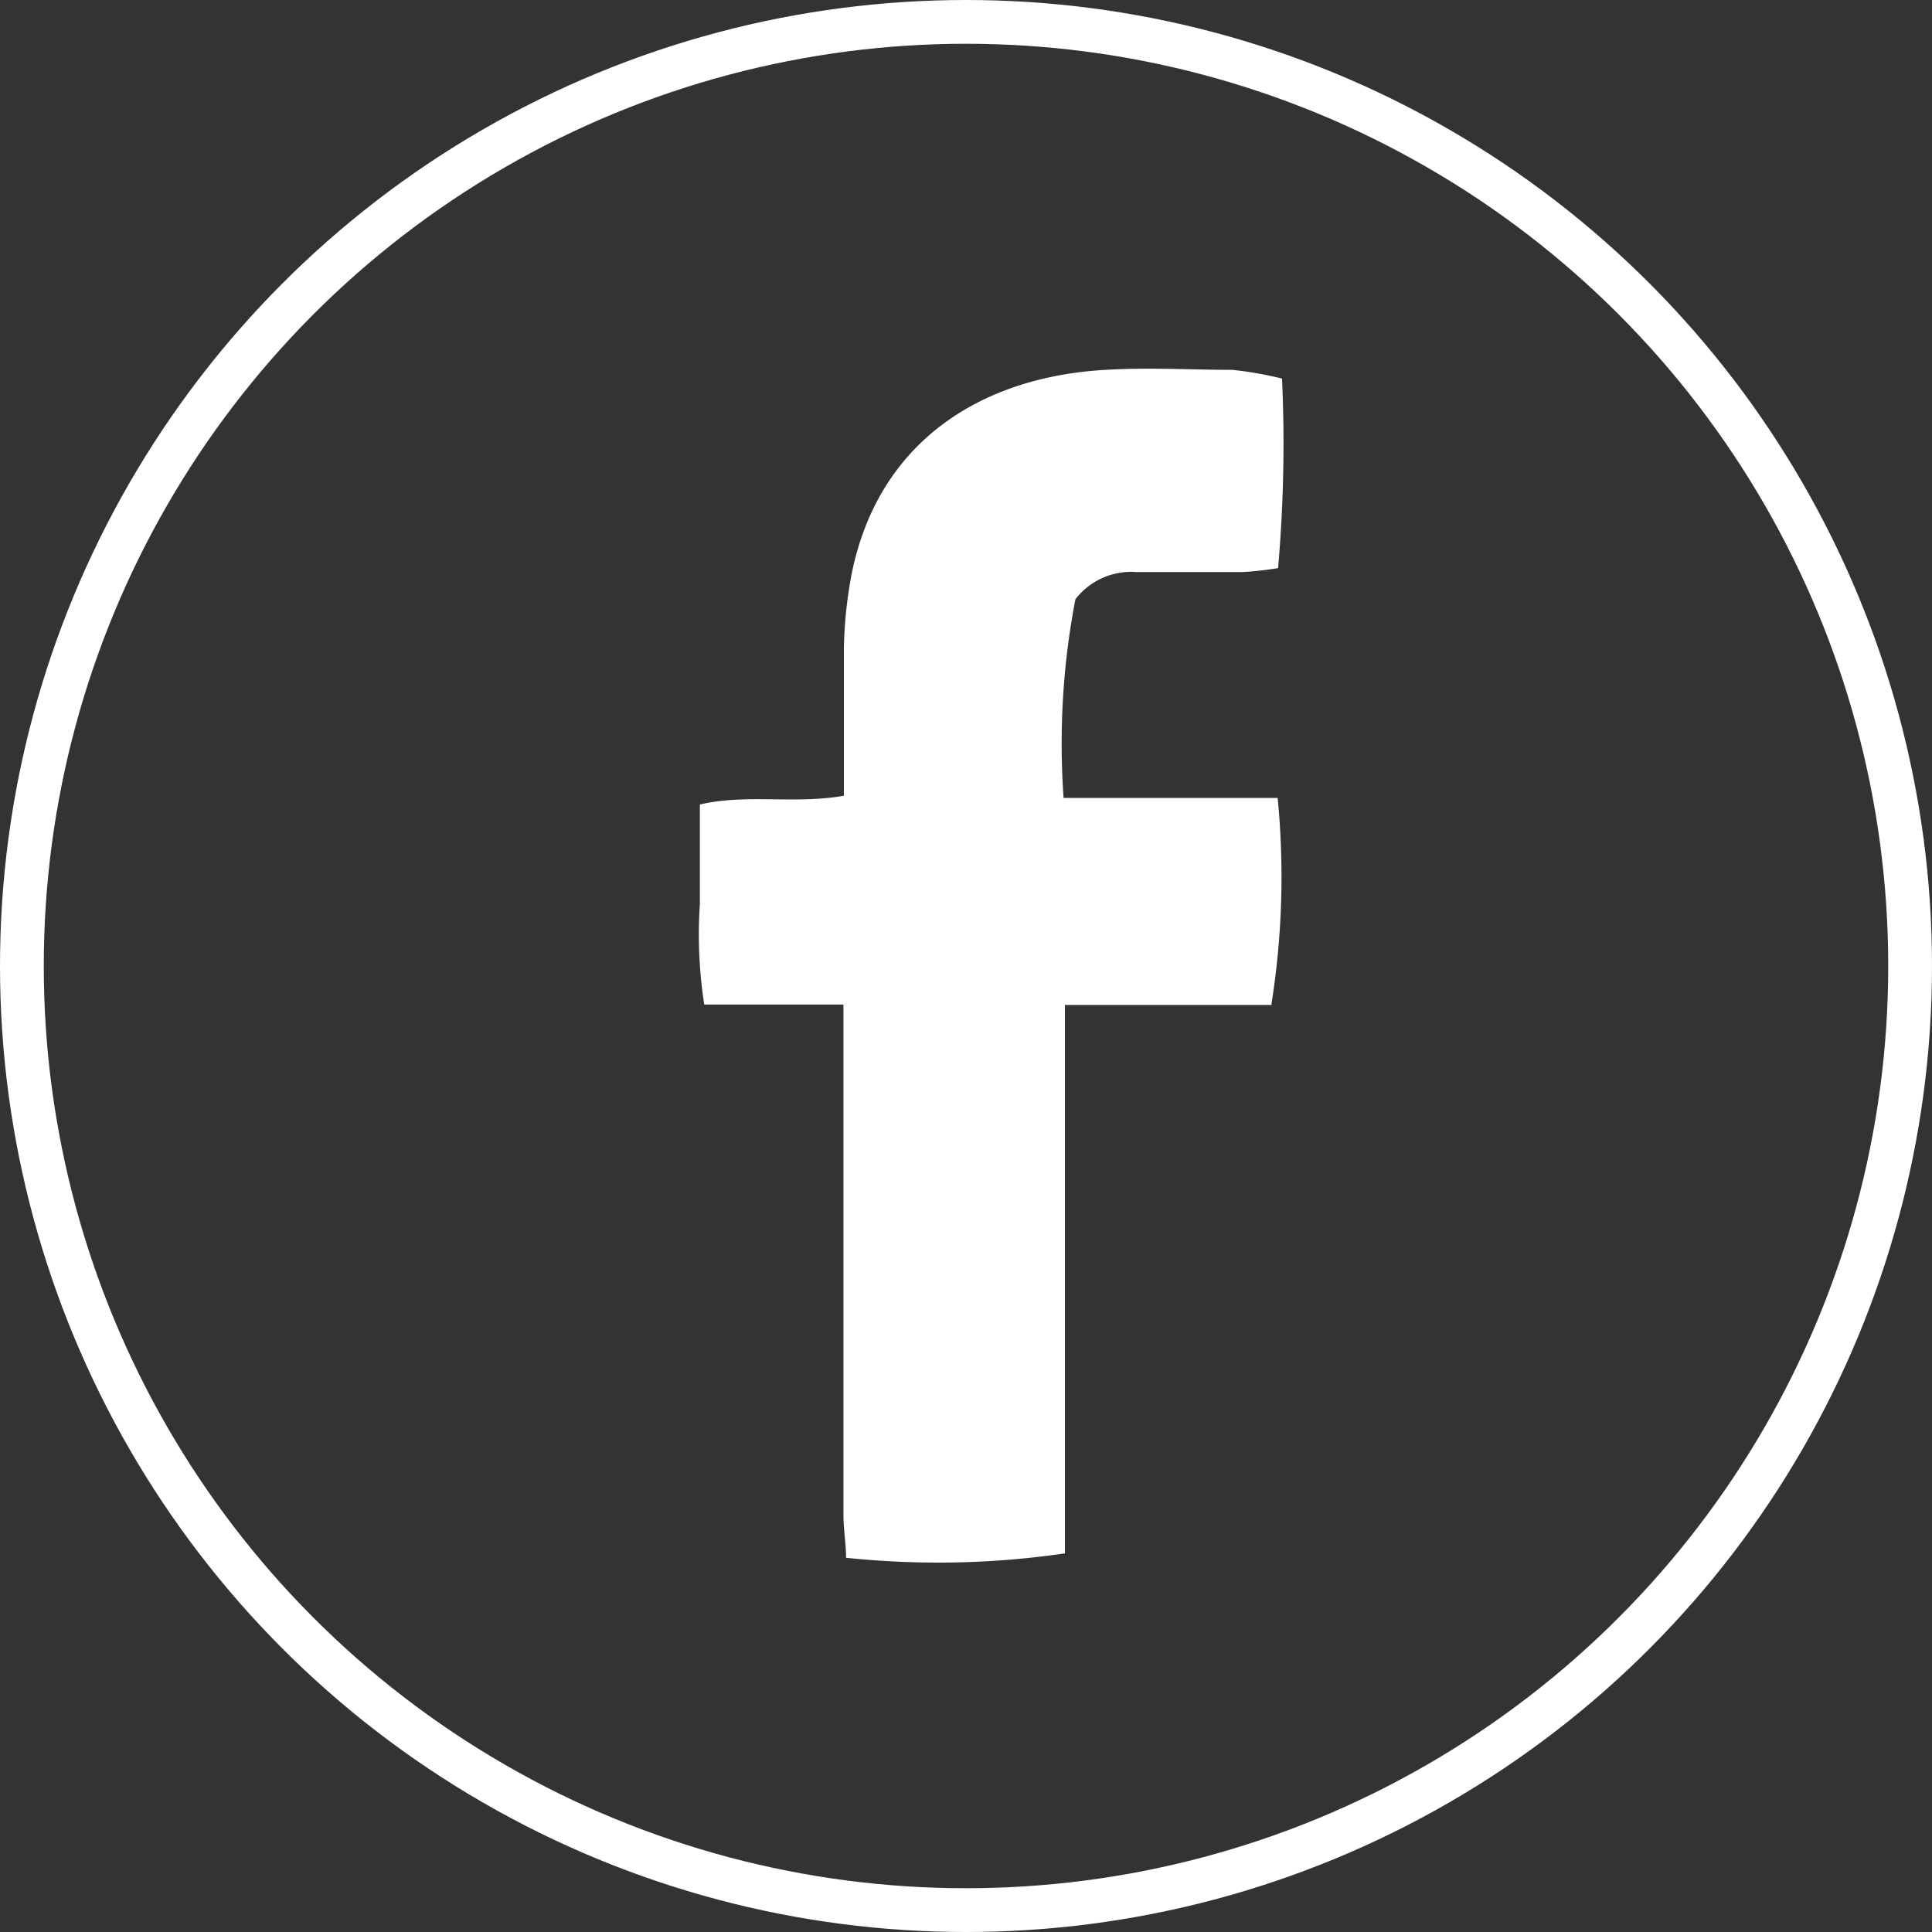
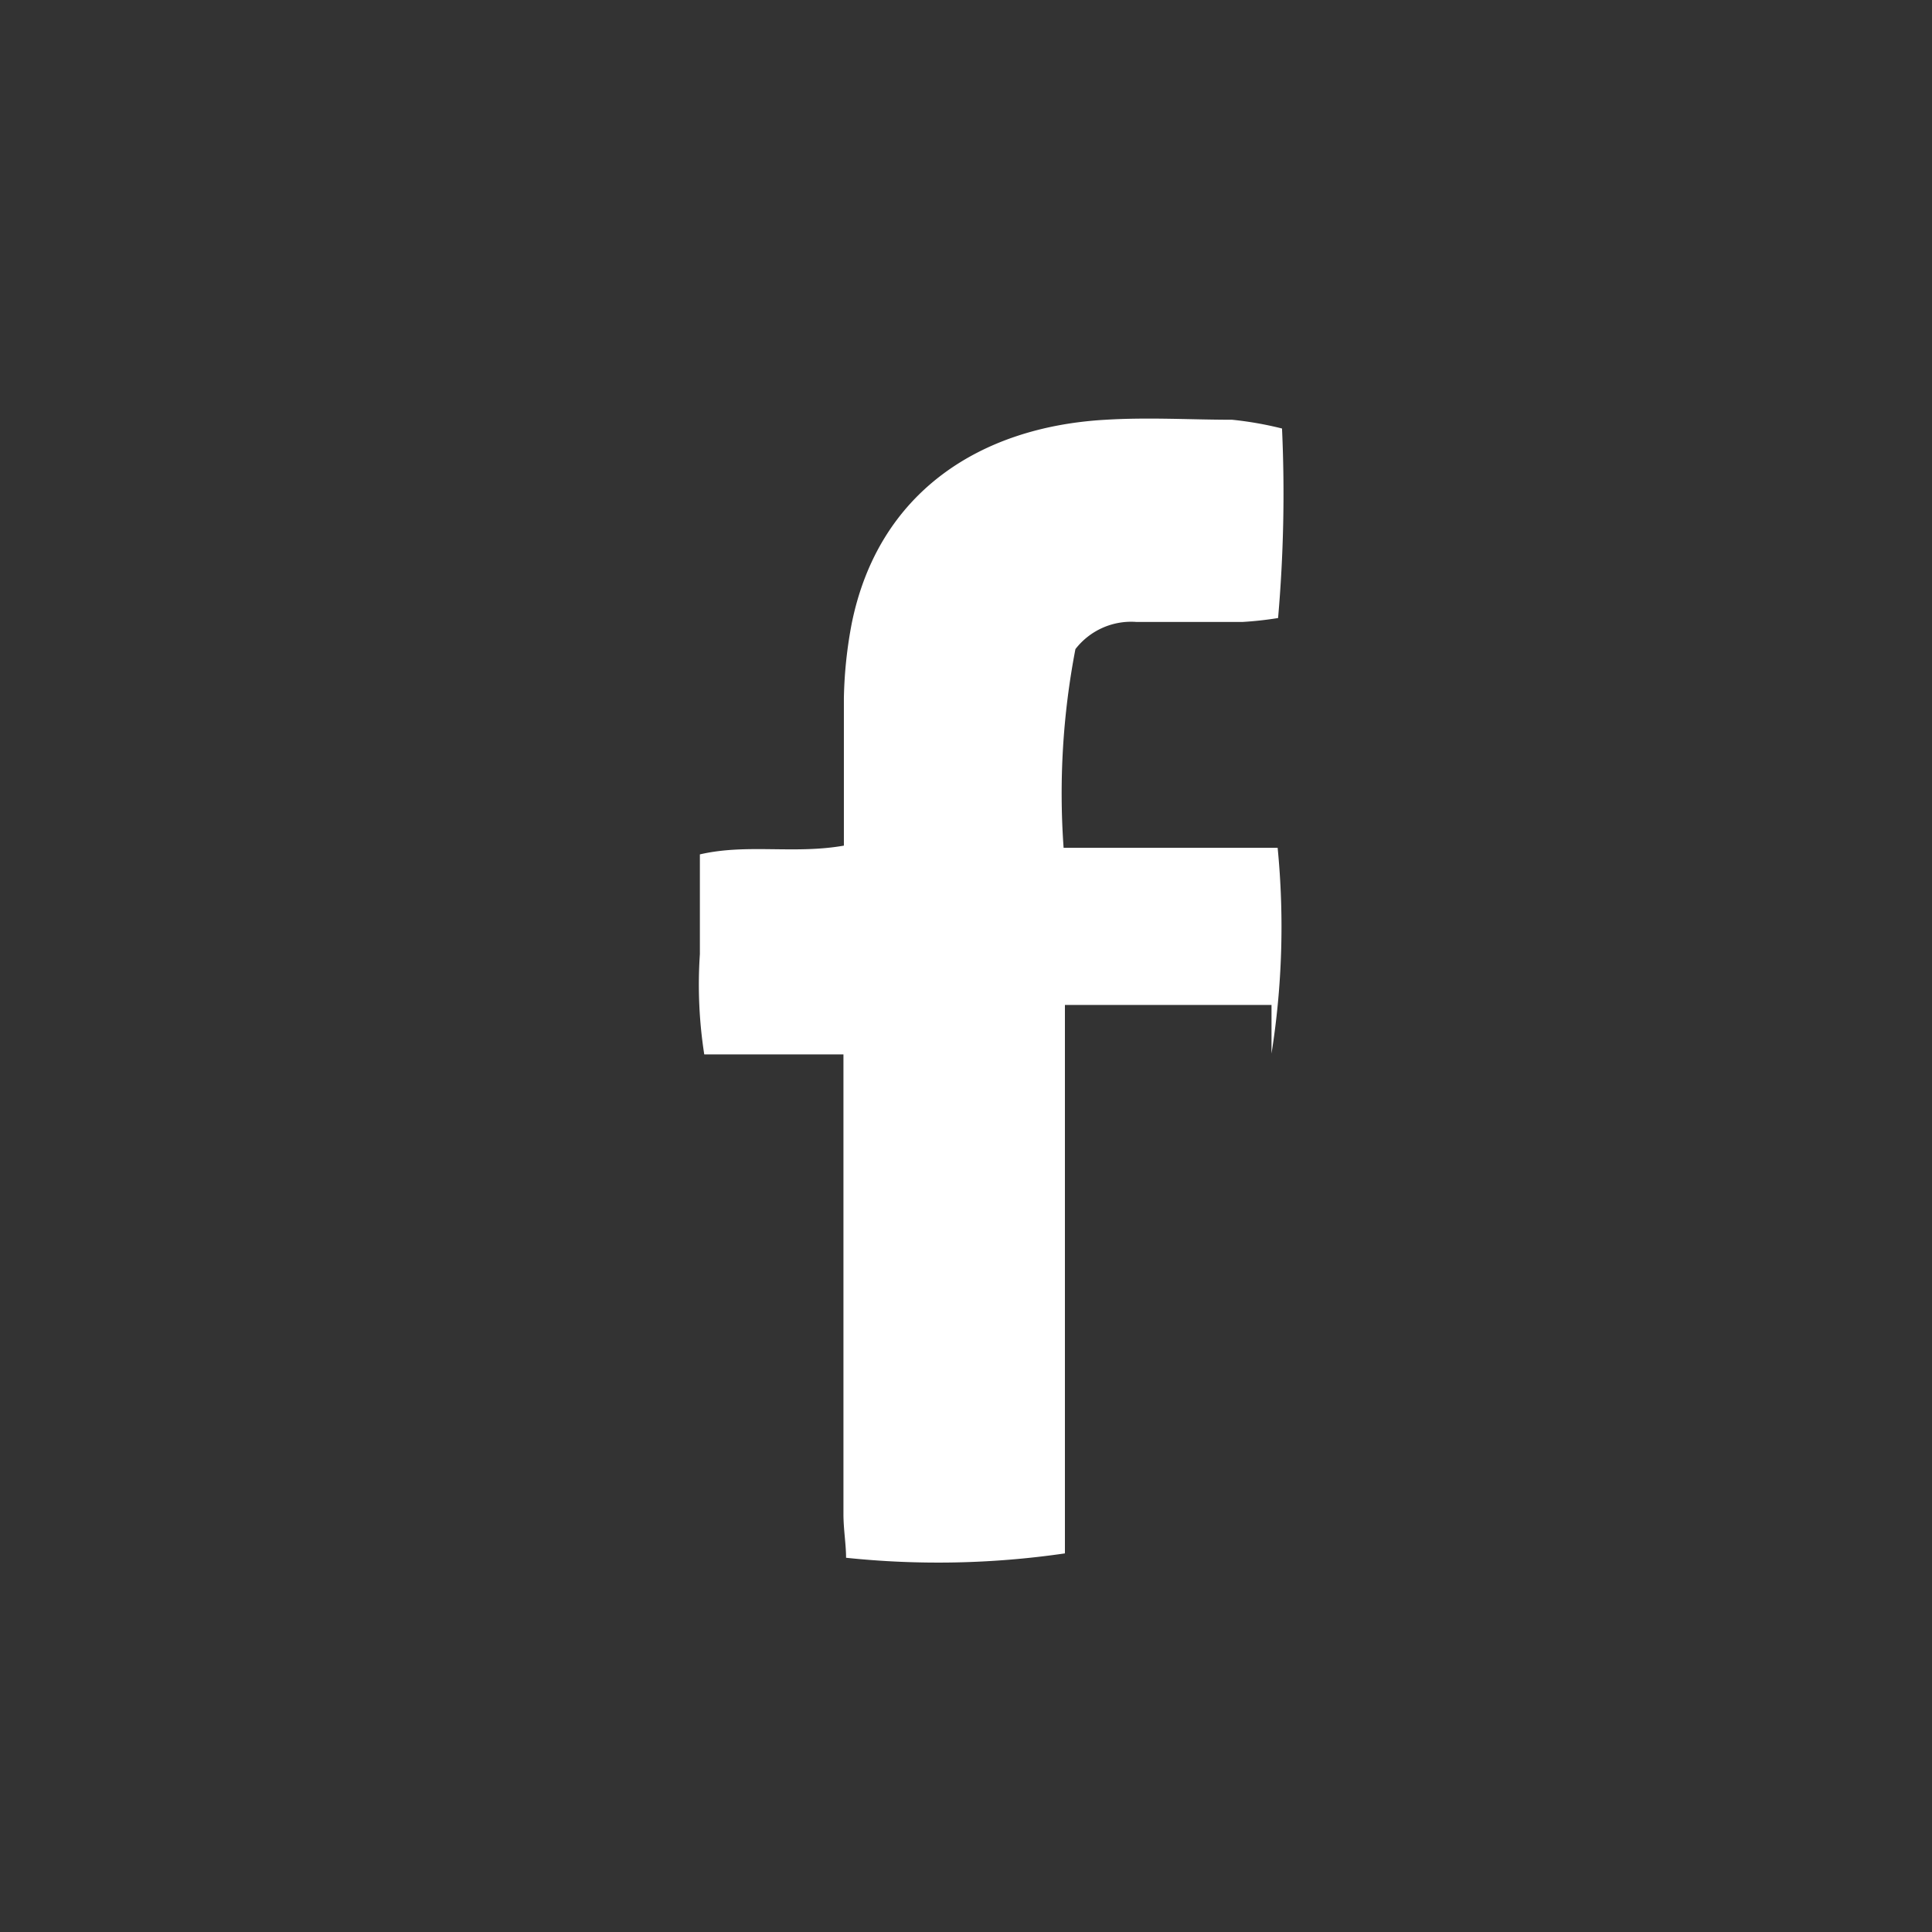
<svg xmlns="http://www.w3.org/2000/svg" id="圖層_1" data-name="圖層 1" viewBox="0 0 44.14 44.14">
  <rect x="0" y="0" width="44.14" height="44.14" fill="#333333" stroke="none" />
  <title>btn_line2</title>
-   <circle cx="22.07" cy="22.07" r="21.57" style="fill:none;stroke:#fff;stroke-miterlimit:10" />
-   <path d="M1759.11,574.89h-4.72c0,1.45,0,2.82,0,4.19s0,2.83,0,4.24v4.1a20.08,20.08,0,0,1-5,.1c0-.31-0.06-0.65-0.06-1q0-5.25,0-10.5v-1.14h-3.18a10.35,10.35,0,0,1-.1-2.29c0-.73,0-1.47,0-2.28,1.08-.25,2.15,0,3.29-0.2,0-1.14,0-2.25,0-3.37a10,10,0,0,1,.18-1.71c0.61-3,2.94-4.49,5.8-4.65,1-.06,1.93,0,2.89,0a8,8,0,0,1,1.14.2,32.65,32.65,0,0,1-.09,4.33,8,8,0,0,1-.82.09q-1.2,0-2.41,0a1.61,1.61,0,0,0-1.4.62,17.42,17.42,0,0,0-.27,4.54h4.89a18.5,18.5,0,0,1-.14,4.7" transform="translate(-1730.06 -551.93)" style="fill:#fff" />
+   <path d="M1759.11,574.89h-4.72c0,1.45,0,2.82,0,4.19s0,2.83,0,4.24v4.1a20.08,20.08,0,0,1-5,.1c0-.31-0.06-0.65-0.06-1q0-5.25,0-10.5h-3.18a10.35,10.35,0,0,1-.1-2.29c0-.73,0-1.47,0-2.28,1.08-.25,2.15,0,3.29-0.2,0-1.14,0-2.25,0-3.37a10,10,0,0,1,.18-1.71c0.61-3,2.94-4.49,5.8-4.65,1-.06,1.93,0,2.89,0a8,8,0,0,1,1.14.2,32.65,32.65,0,0,1-.09,4.33,8,8,0,0,1-.82.09q-1.2,0-2.41,0a1.61,1.61,0,0,0-1.4.62,17.42,17.42,0,0,0-.27,4.54h4.89a18.5,18.5,0,0,1-.14,4.7" transform="translate(-1730.06 -551.93)" style="fill:#fff" />
</svg>